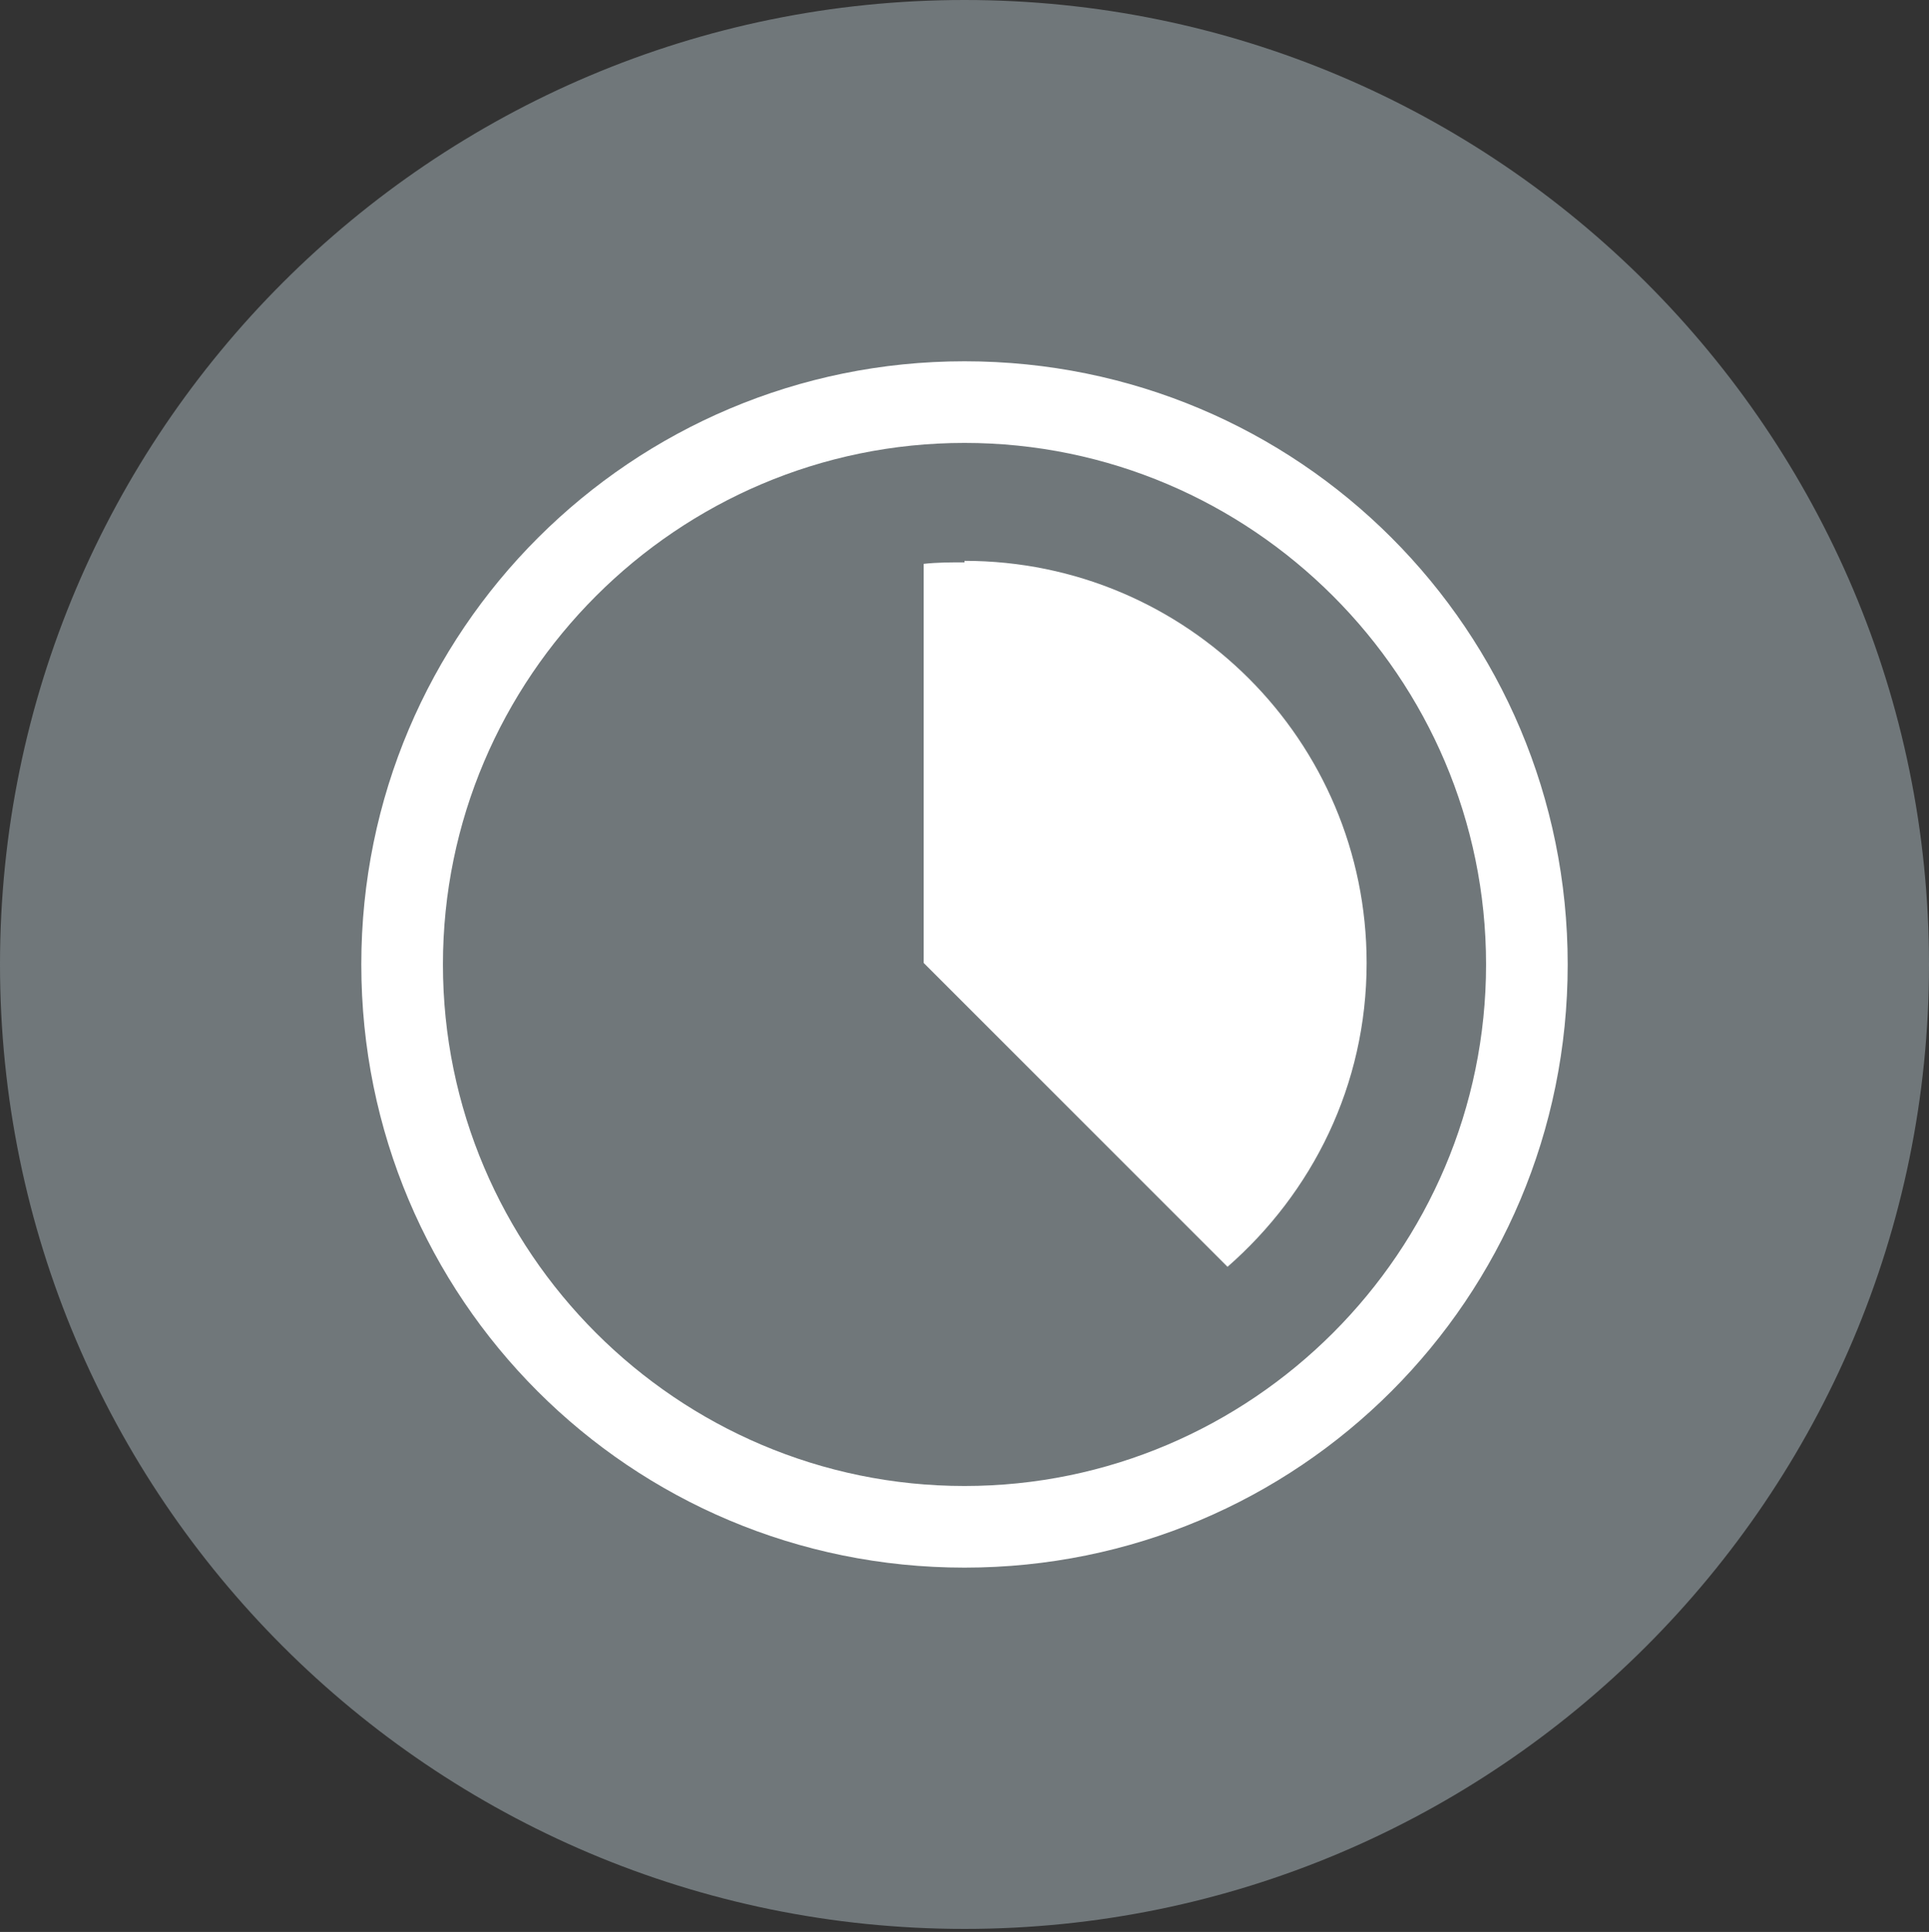
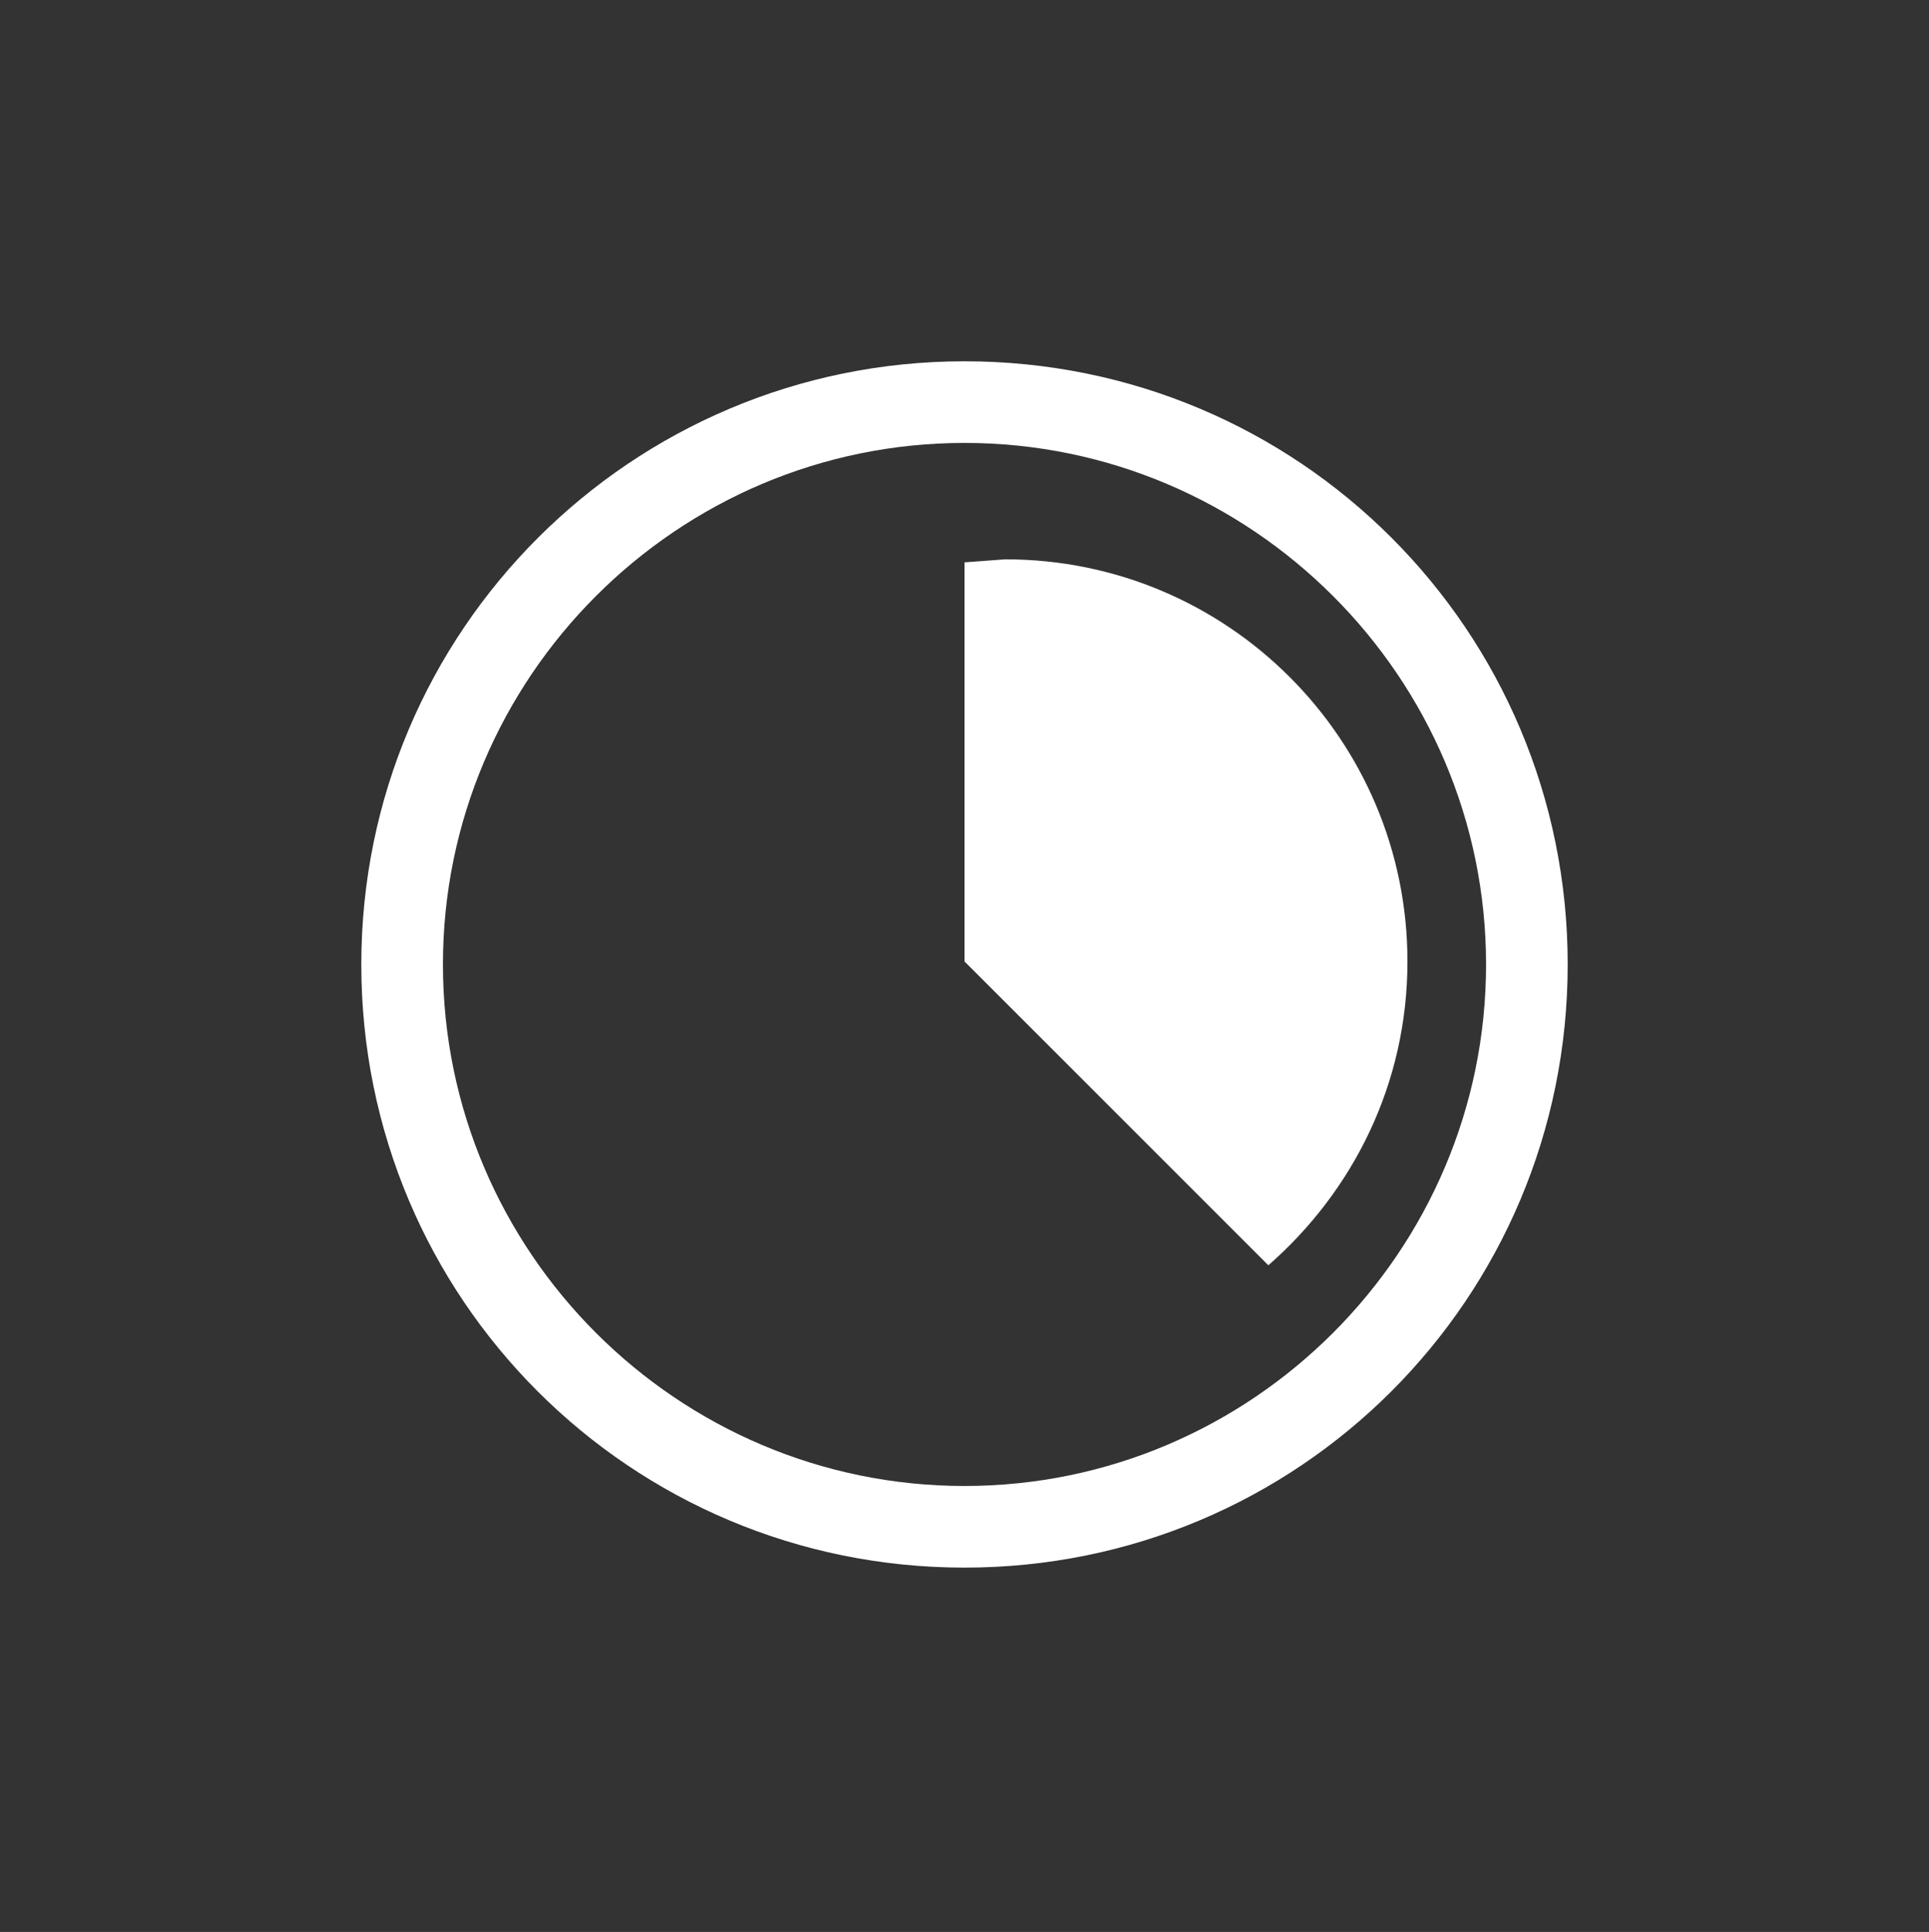
<svg xmlns="http://www.w3.org/2000/svg" id="Layer_3" data-name="Layer 3" version="1.1" viewBox="0 0 12.76 12.78">
  <rect x="0" y="0" width="12.76" height="12.78" fill="#333333" stroke="none" />
  <defs>
    <style>
      .cls-1 {
        fill: #70777a;
        fill-rule: evenodd;
      }

      .cls-1, .cls-2 {
        stroke-width: 0px;
      }

      .cls-2 {
        fill: #fff;
      }
    </style>
  </defs>
-   <path class="cls-1" d="M6.38,0c3.52,0,6.38,2.86,6.38,6.38s-2.86,6.38-6.38,6.38S0,9.9,0,6.38,2.86,0,6.38,0Z" />
-   <path class="cls-2" d="M6.38,2.39c-2.2,0-3.99,1.78-3.99,3.99s1.78,3.99,3.99,3.99,3.99-1.78,3.99-3.99-1.78-3.99-3.99-3.99ZM6.38,9.83c-1.9,0-3.45-1.55-3.45-3.45s1.55-3.45,3.45-3.45,3.45,1.55,3.45,3.45-1.55,3.45-3.45,3.45ZM6.38,3.72c-.09,0-.18,0-.27.01v2.64l2.01,2.01c.56-.49.92-1.2.92-2.01,0-1.47-1.19-2.66-2.66-2.66Z" />
+   <path class="cls-2" d="M6.38,2.39c-2.2,0-3.99,1.78-3.99,3.99s1.78,3.99,3.99,3.99,3.99-1.78,3.99-3.99-1.78-3.99-3.99-3.99ZM6.38,9.83c-1.9,0-3.45-1.55-3.45-3.45s1.55-3.45,3.45-3.45,3.45,1.55,3.45,3.45-1.55,3.45-3.45,3.45ZM6.38,3.72v2.64l2.01,2.01c.56-.49.92-1.2.92-2.01,0-1.47-1.19-2.66-2.66-2.66Z" />
</svg>